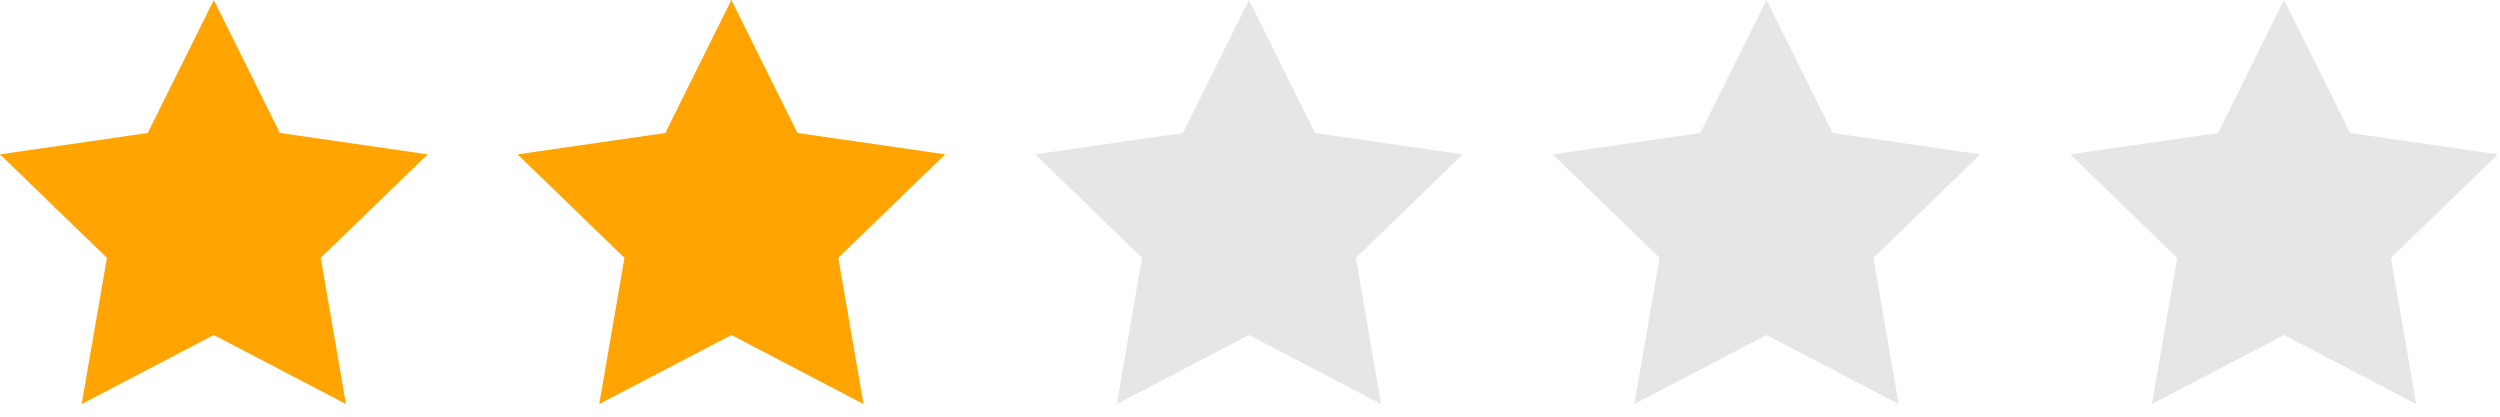
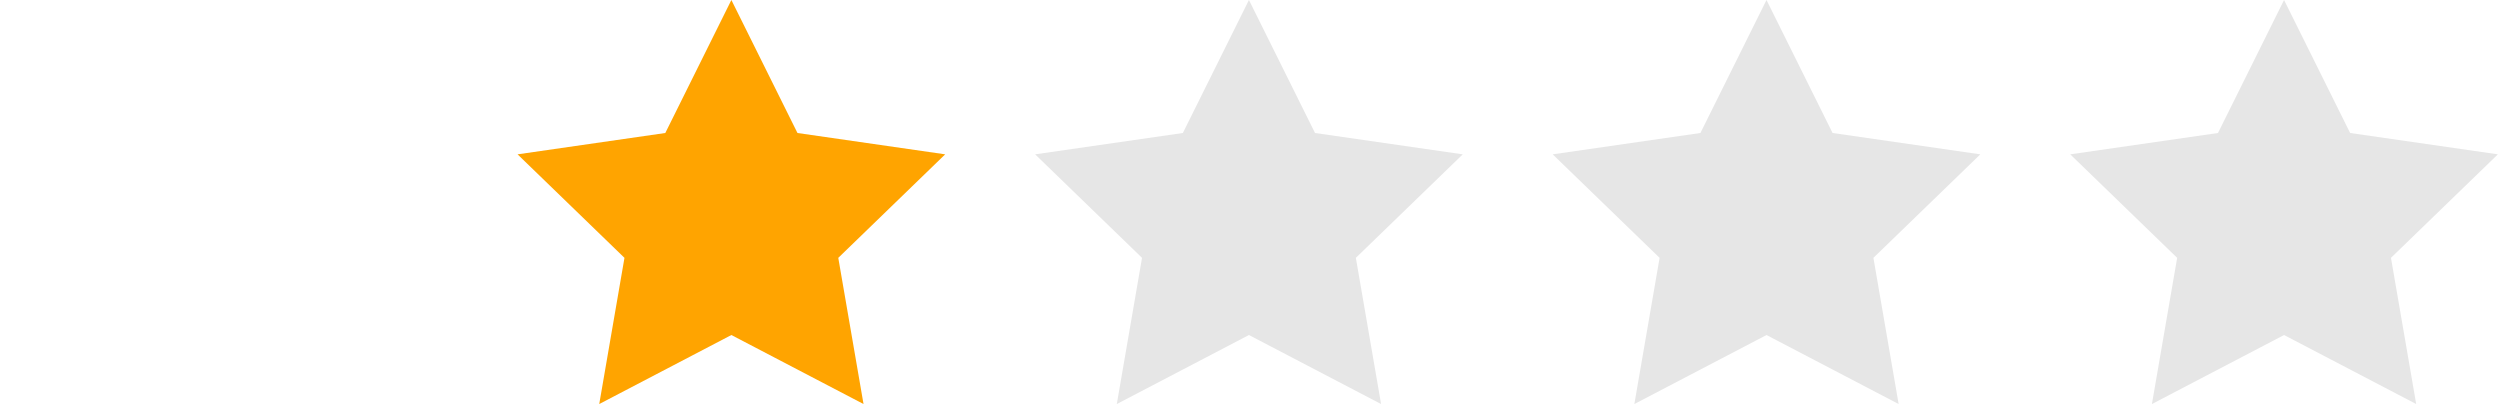
<svg xmlns="http://www.w3.org/2000/svg" width="132px" height="22px" viewBox="0 0 132 22" version="1.1">
  <title>stars-two</title>
  <desc>Created with Sketch.</desc>
  <g id="Page-1" stroke="none" stroke-width="1" fill="none" fill-rule="evenodd">
    <g id="stars" transform="translate(0, -81)">
      <g id="stars-two" transform="translate(0, 81)">
-         <polygon id="Fill-1" fill="#FFA400" points="11.289 0 7.8 7.022 0 8.149 5.645 13.614 4.312 21.333 11.289 17.689 18.267 21.333 16.934 13.614 22.579 8.149 14.778 7.022" />
        <polygon id="Fill-2" fill="#FFA400" points="38.617 0 35.128 7.022 27.327 8.149 32.972 13.614 31.64 21.333 38.617 17.689 45.594 21.333 44.261 13.614 49.906 8.149 42.106 7.022" />
        <polygon id="Fill-3" fill="#E6E6E6" points="65.944 0 62.455 7.022 54.655 8.149 60.299 13.614 58.967 21.333 65.944 17.689 72.921 21.333 71.589 13.614 77.234 8.149 69.433 7.022" />
        <polygon id="Fill-4" fill="#E6E6E6" points="93.271 0 89.782 7.022 81.982 8.149 87.627 13.614 86.294 21.333 93.271 17.689 100.248 21.333 98.916 13.614 104.561 8.149 96.76 7.022" />
        <polygon id="Fill-5" fill="#E6E6E6" points="120.598 0 117.11 7.022 109.309 8.149 114.954 13.614 113.621 21.333 120.598 17.689 127.575 21.333 126.243 13.614 131.888 8.149 124.087 7.022" />
      </g>
    </g>
  </g>
</svg>